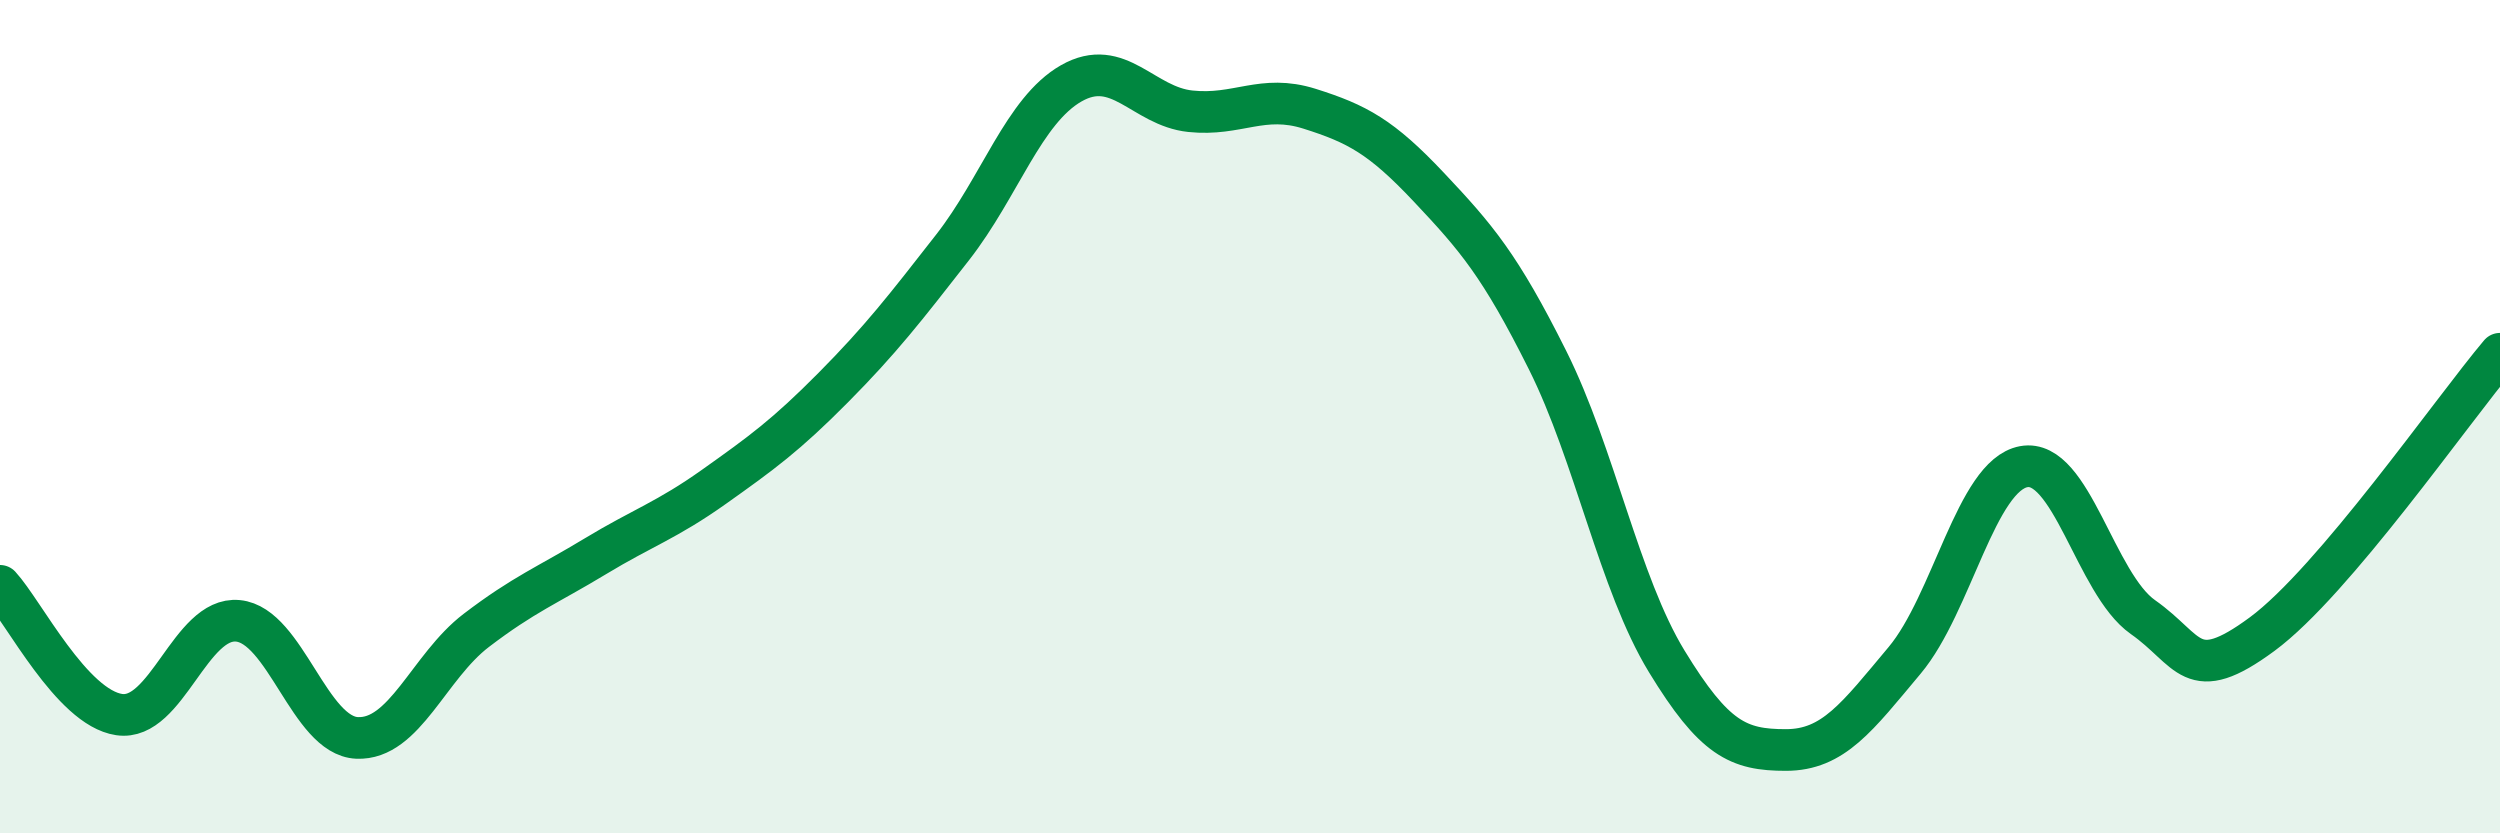
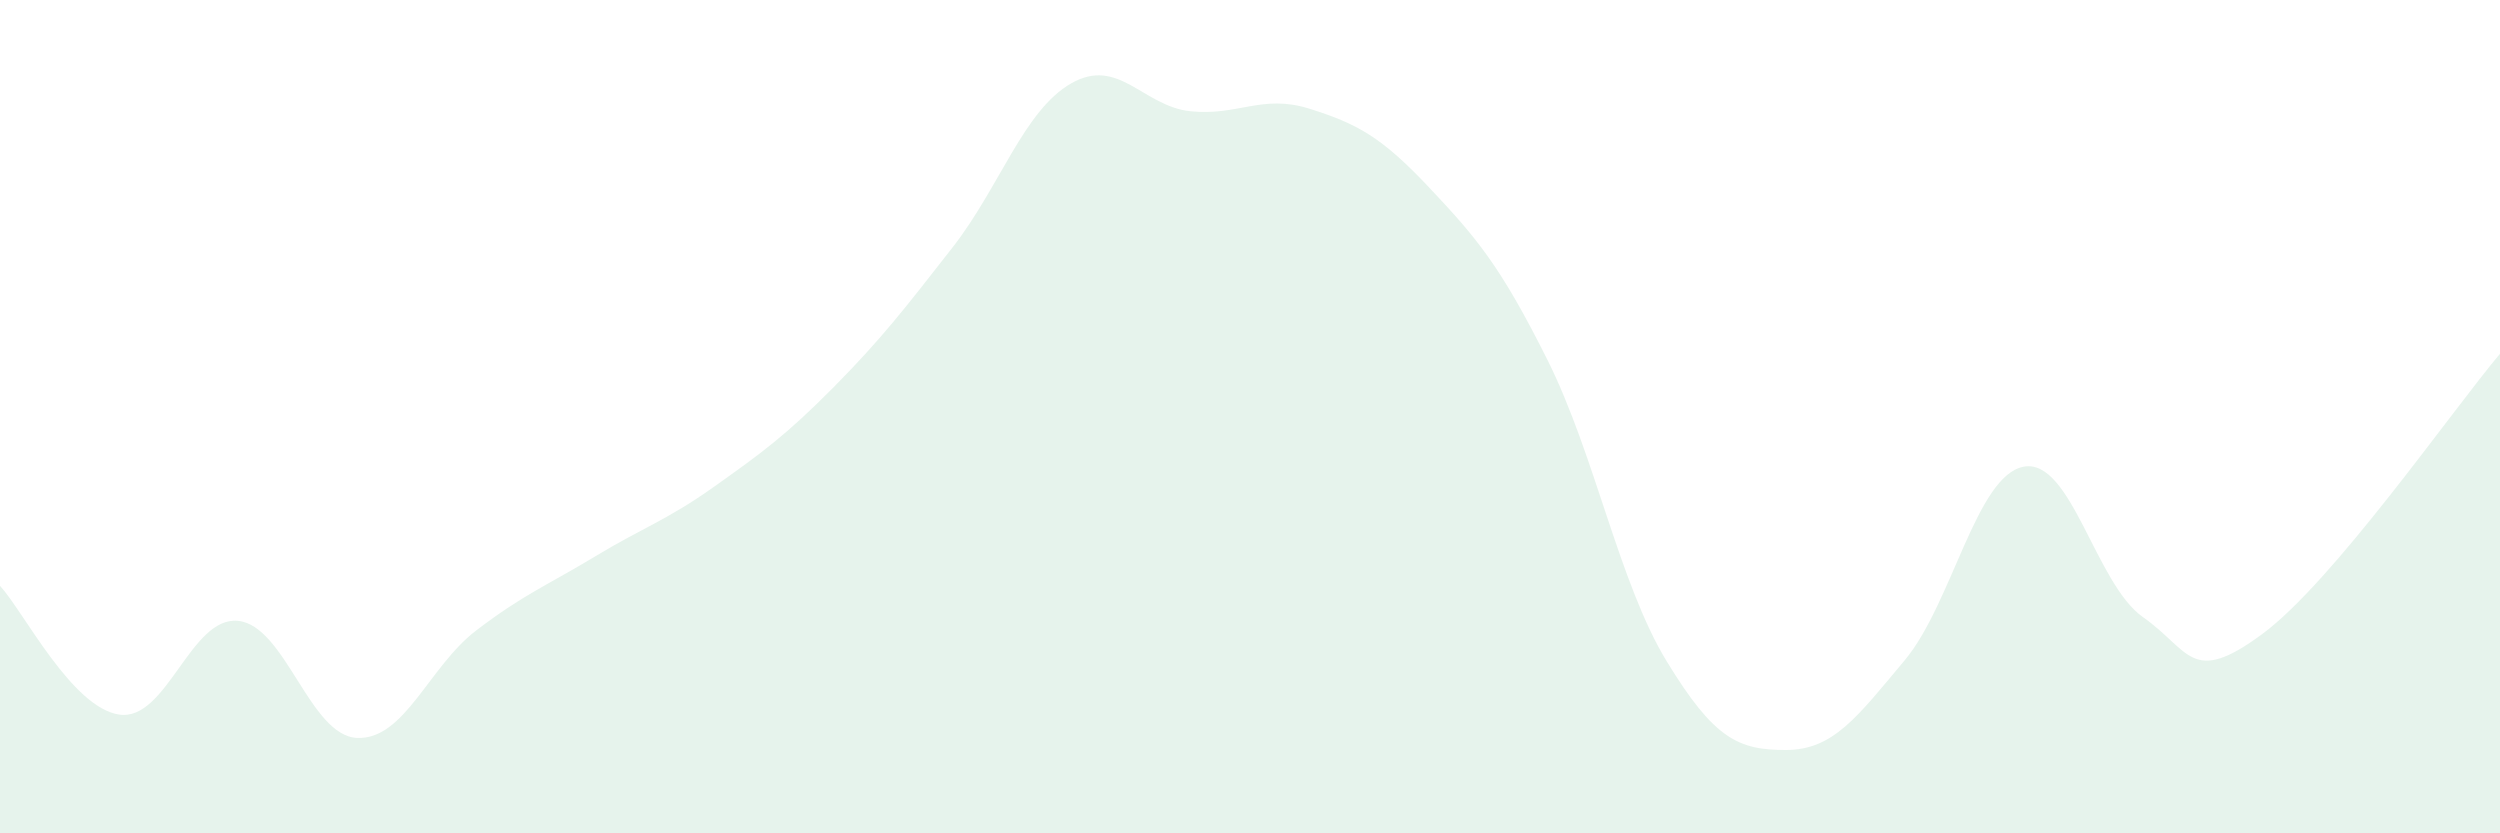
<svg xmlns="http://www.w3.org/2000/svg" width="60" height="20" viewBox="0 0 60 20">
  <path d="M 0,14.06 C 0.57,14.68 1.72,16.98 2.86,17.15 C 4,17.32 4.57,14.79 5.71,14.9 C 6.85,15.01 7.43,17.66 8.57,17.71 C 9.71,17.76 10.29,16 11.43,15.13 C 12.57,14.26 13.15,14.04 14.29,13.35 C 15.43,12.66 16,12.49 17.14,11.68 C 18.28,10.87 18.86,10.45 20,9.3 C 21.14,8.15 21.72,7.4 22.86,5.94 C 24,4.48 24.57,2.65 25.71,2 C 26.85,1.35 27.43,2.55 28.57,2.67 C 29.71,2.79 30.29,2.25 31.43,2.61 C 32.57,2.97 33.15,3.28 34.29,4.49 C 35.43,5.7 36,6.36 37.14,8.64 C 38.28,10.92 38.86,14 40,15.87 C 41.14,17.74 41.72,18 42.86,18 C 44,18 44.57,17.21 45.71,15.85 C 46.85,14.49 47.43,11.41 48.57,11.2 C 49.71,10.99 50.29,14.01 51.43,14.81 C 52.57,15.61 52.58,16.48 54.29,15.22 C 56,13.96 58.86,9.84 60,8.49L60 20L0 20Z" fill="#008740" opacity="0.1" stroke-linecap="round" stroke-linejoin="round" />
-   <path d="M 0,14.06 C 0.57,14.68 1.72,16.98 2.86,17.15 C 4,17.32 4.57,14.79 5.71,14.9 C 6.85,15.01 7.43,17.66 8.57,17.71 C 9.71,17.76 10.29,16 11.43,15.13 C 12.57,14.26 13.15,14.04 14.29,13.35 C 15.43,12.66 16,12.49 17.14,11.68 C 18.28,10.87 18.86,10.45 20,9.3 C 21.14,8.15 21.72,7.4 22.86,5.94 C 24,4.48 24.57,2.65 25.71,2 C 26.85,1.35 27.43,2.55 28.57,2.67 C 29.71,2.79 30.29,2.25 31.43,2.61 C 32.57,2.97 33.15,3.28 34.29,4.49 C 35.43,5.7 36,6.36 37.14,8.64 C 38.28,10.92 38.86,14 40,15.87 C 41.14,17.74 41.72,18 42.86,18 C 44,18 44.57,17.21 45.71,15.85 C 46.85,14.49 47.43,11.41 48.57,11.2 C 49.71,10.99 50.29,14.01 51.43,14.81 C 52.57,15.61 52.58,16.48 54.29,15.22 C 56,13.96 58.86,9.84 60,8.49" stroke="#008740" stroke-width="1" fill="none" stroke-linecap="round" stroke-linejoin="round" />
</svg>